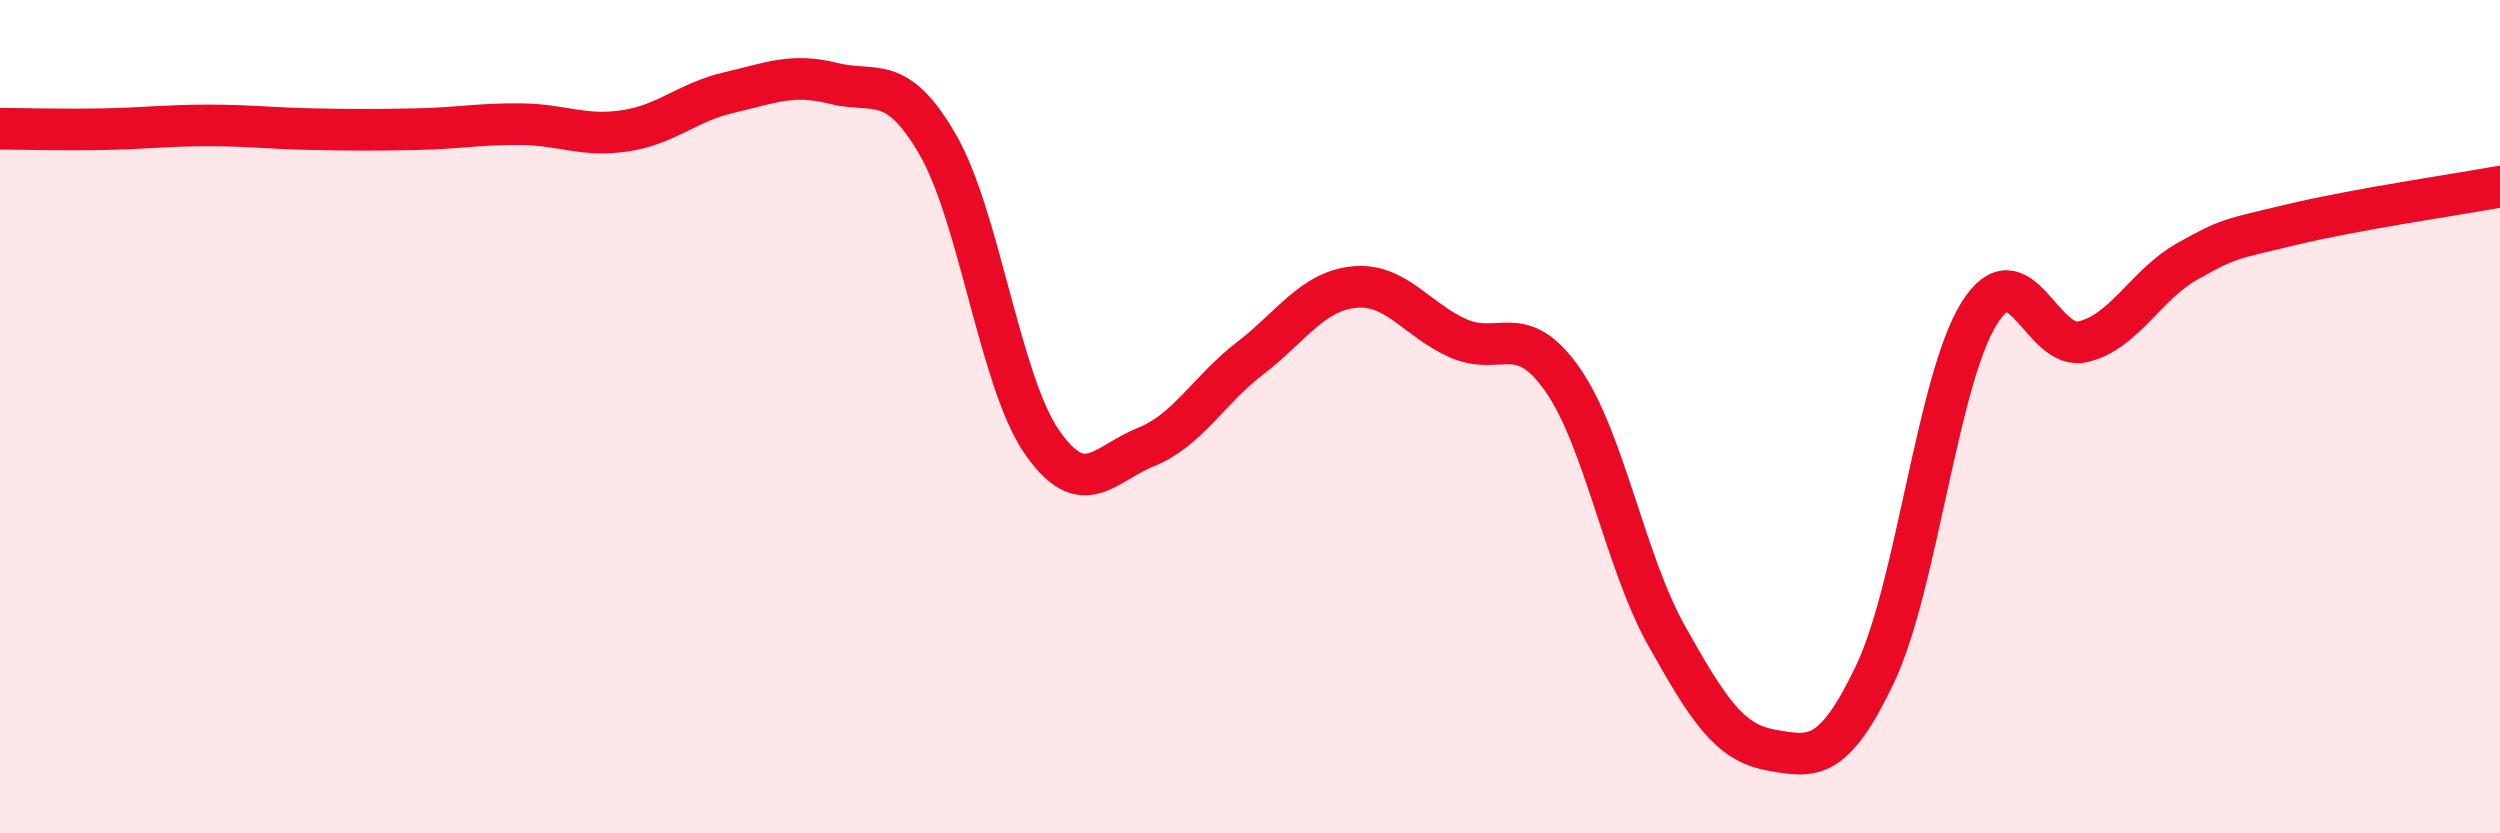
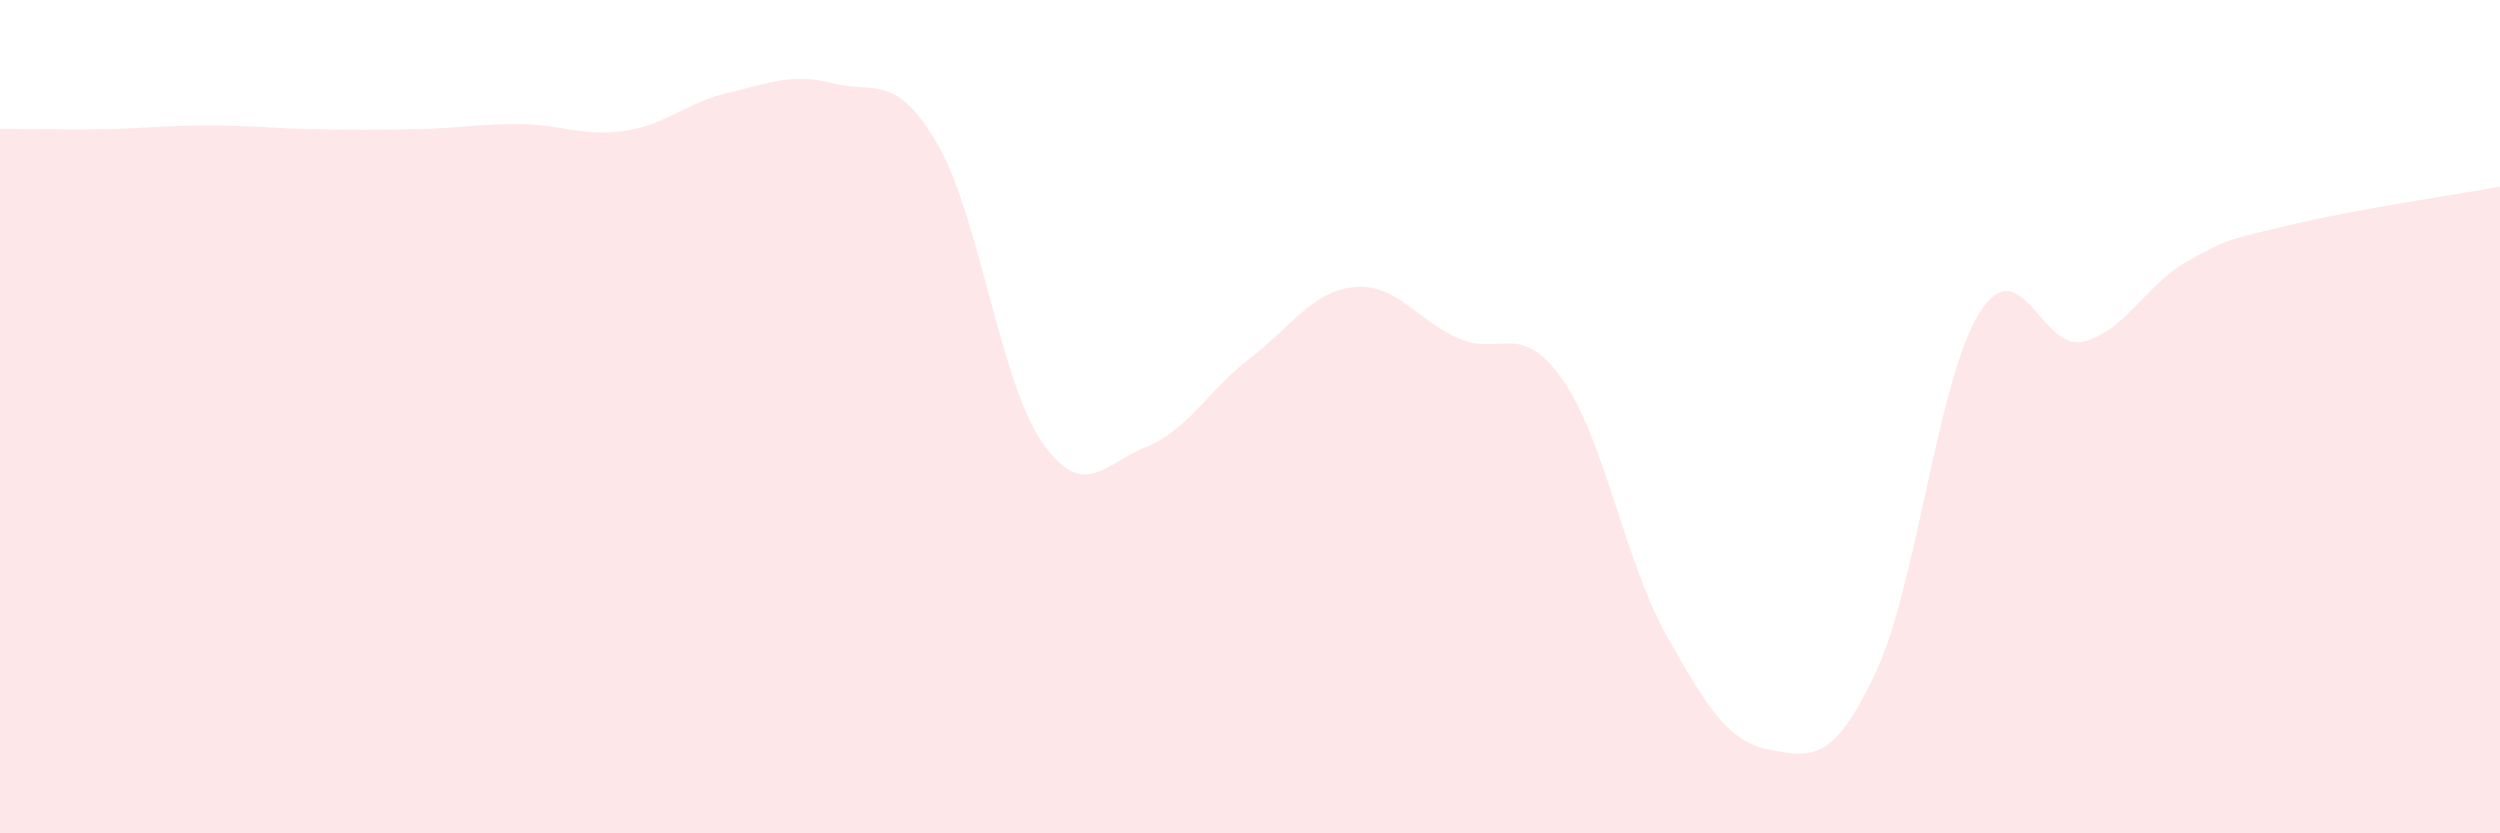
<svg xmlns="http://www.w3.org/2000/svg" width="60" height="20" viewBox="0 0 60 20">
  <path d="M 0,3.09 C 0.5,3.09 1.5,3.12 2.5,3.1 C 3.5,3.08 4,3.01 5,3.01 C 6,3.01 6.5,3.08 7.5,3.1 C 8.5,3.12 9,3.12 10,3.1 C 11,3.08 11.5,2.97 12.5,2.98 C 13.5,2.99 14,3.29 15,3.14 C 16,2.99 16.5,2.45 17.5,2.22 C 18.5,1.99 19,1.75 20,2 C 21,2.25 21.5,1.74 22.5,3.46 C 23.5,5.18 24,9.15 25,10.6 C 26,12.05 26.5,11.13 27.5,10.73 C 28.5,10.33 29,9.37 30,8.6 C 31,7.83 31.5,6.99 32.5,6.89 C 33.5,6.79 34,7.68 35,8.12 C 36,8.56 36.5,7.68 37.5,9.11 C 38.5,10.54 39,13.48 40,15.26 C 41,17.04 41.5,17.82 42.5,18 C 43.5,18.18 44,18.28 45,16.18 C 46,14.08 46.5,9.12 47.5,7.52 C 48.5,5.92 49,8.45 50,8.2 C 51,7.95 51.5,6.83 52.5,6.27 C 53.5,5.71 53.5,5.75 55,5.39 C 56.5,5.03 59,4.66 60,4.48L60 20L0 20Z" fill="#EB0A25" opacity="0.1" stroke-linecap="round" stroke-linejoin="round" />
-   <path d="M 0,3.09 C 0.5,3.09 1.5,3.12 2.5,3.1 C 3.5,3.08 4,3.01 5,3.01 C 6,3.01 6.5,3.08 7.5,3.1 C 8.5,3.12 9,3.12 10,3.1 C 11,3.08 11.5,2.97 12.5,2.98 C 13.5,2.99 14,3.29 15,3.14 C 16,2.99 16.5,2.45 17.5,2.22 C 18.5,1.99 19,1.75 20,2 C 21,2.25 21.5,1.74 22.5,3.46 C 23.5,5.18 24,9.15 25,10.6 C 26,12.05 26.5,11.13 27.5,10.73 C 28.5,10.33 29,9.37 30,8.6 C 31,7.83 31.5,6.99 32.5,6.89 C 33.5,6.79 34,7.68 35,8.12 C 36,8.56 36.5,7.68 37.5,9.11 C 38.5,10.54 39,13.48 40,15.26 C 41,17.04 41.5,17.82 42.5,18 C 43.5,18.18 44,18.28 45,16.18 C 46,14.08 46.5,9.12 47.5,7.52 C 48.5,5.92 49,8.45 50,8.2 C 51,7.95 51.5,6.83 52.5,6.27 C 53.5,5.71 53.5,5.75 55,5.39 C 56.5,5.03 59,4.66 60,4.48" stroke="#EB0A25" stroke-width="1" fill="none" stroke-linecap="round" stroke-linejoin="round" />
</svg>